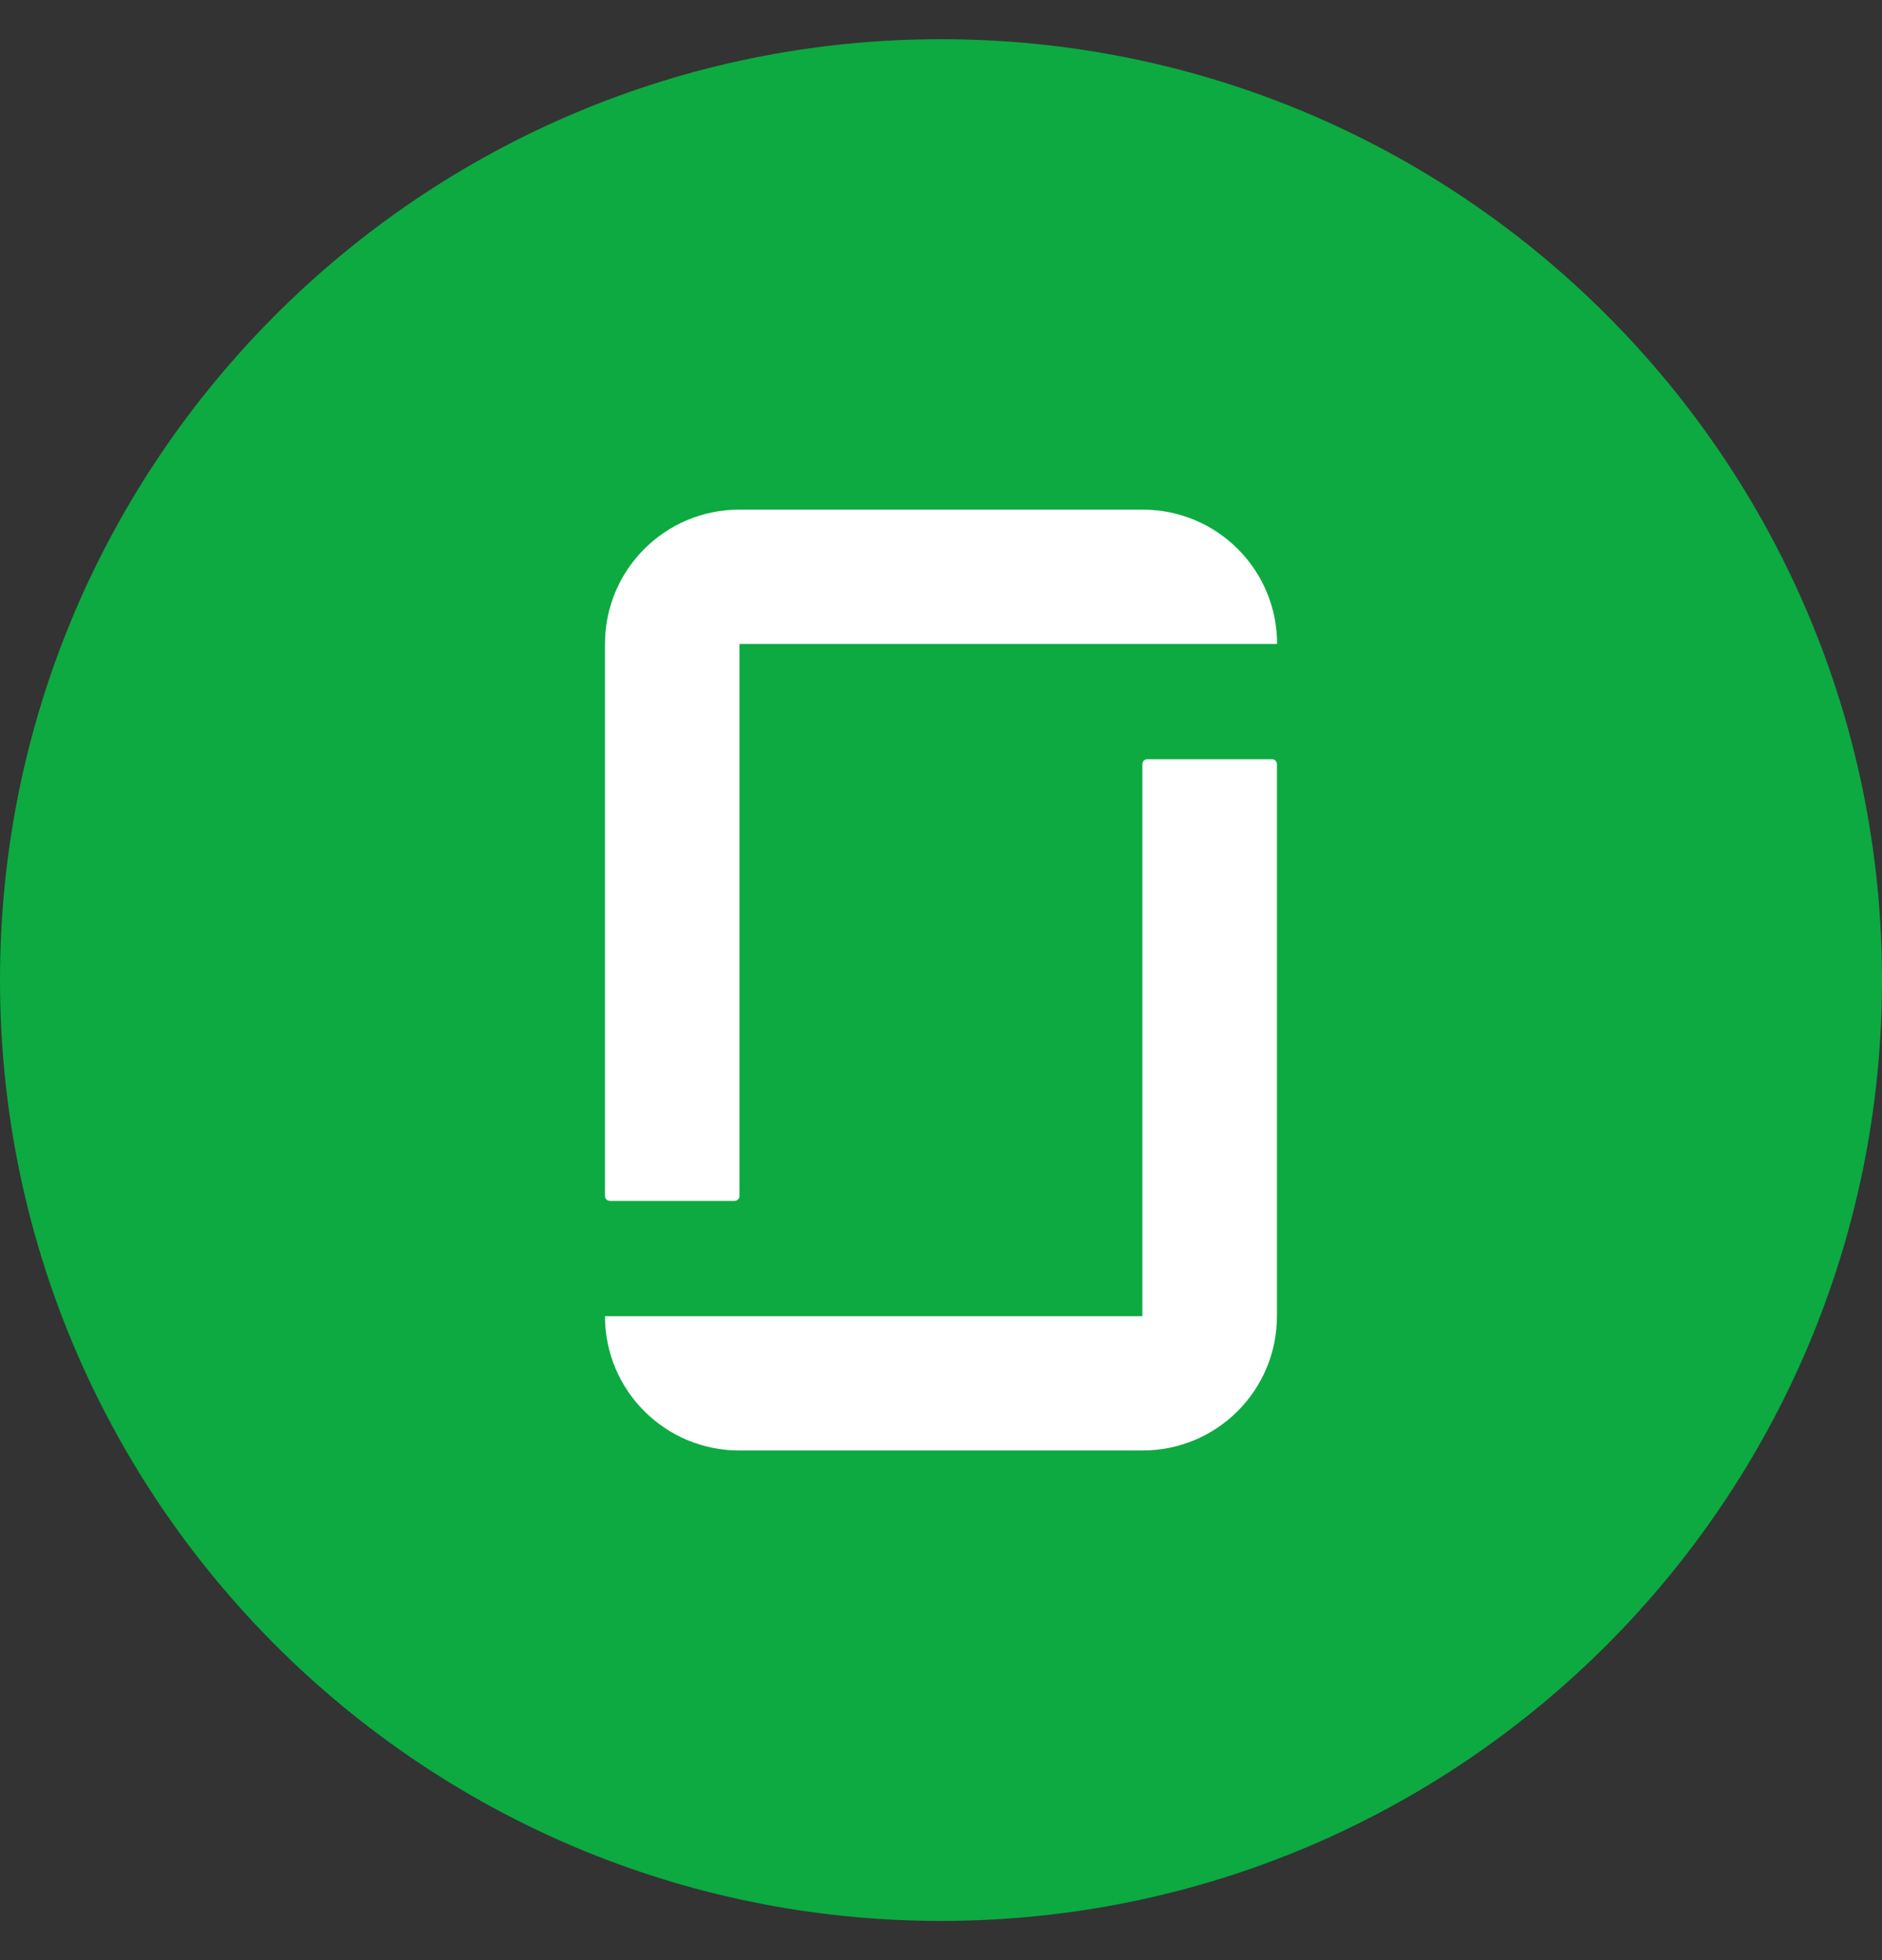
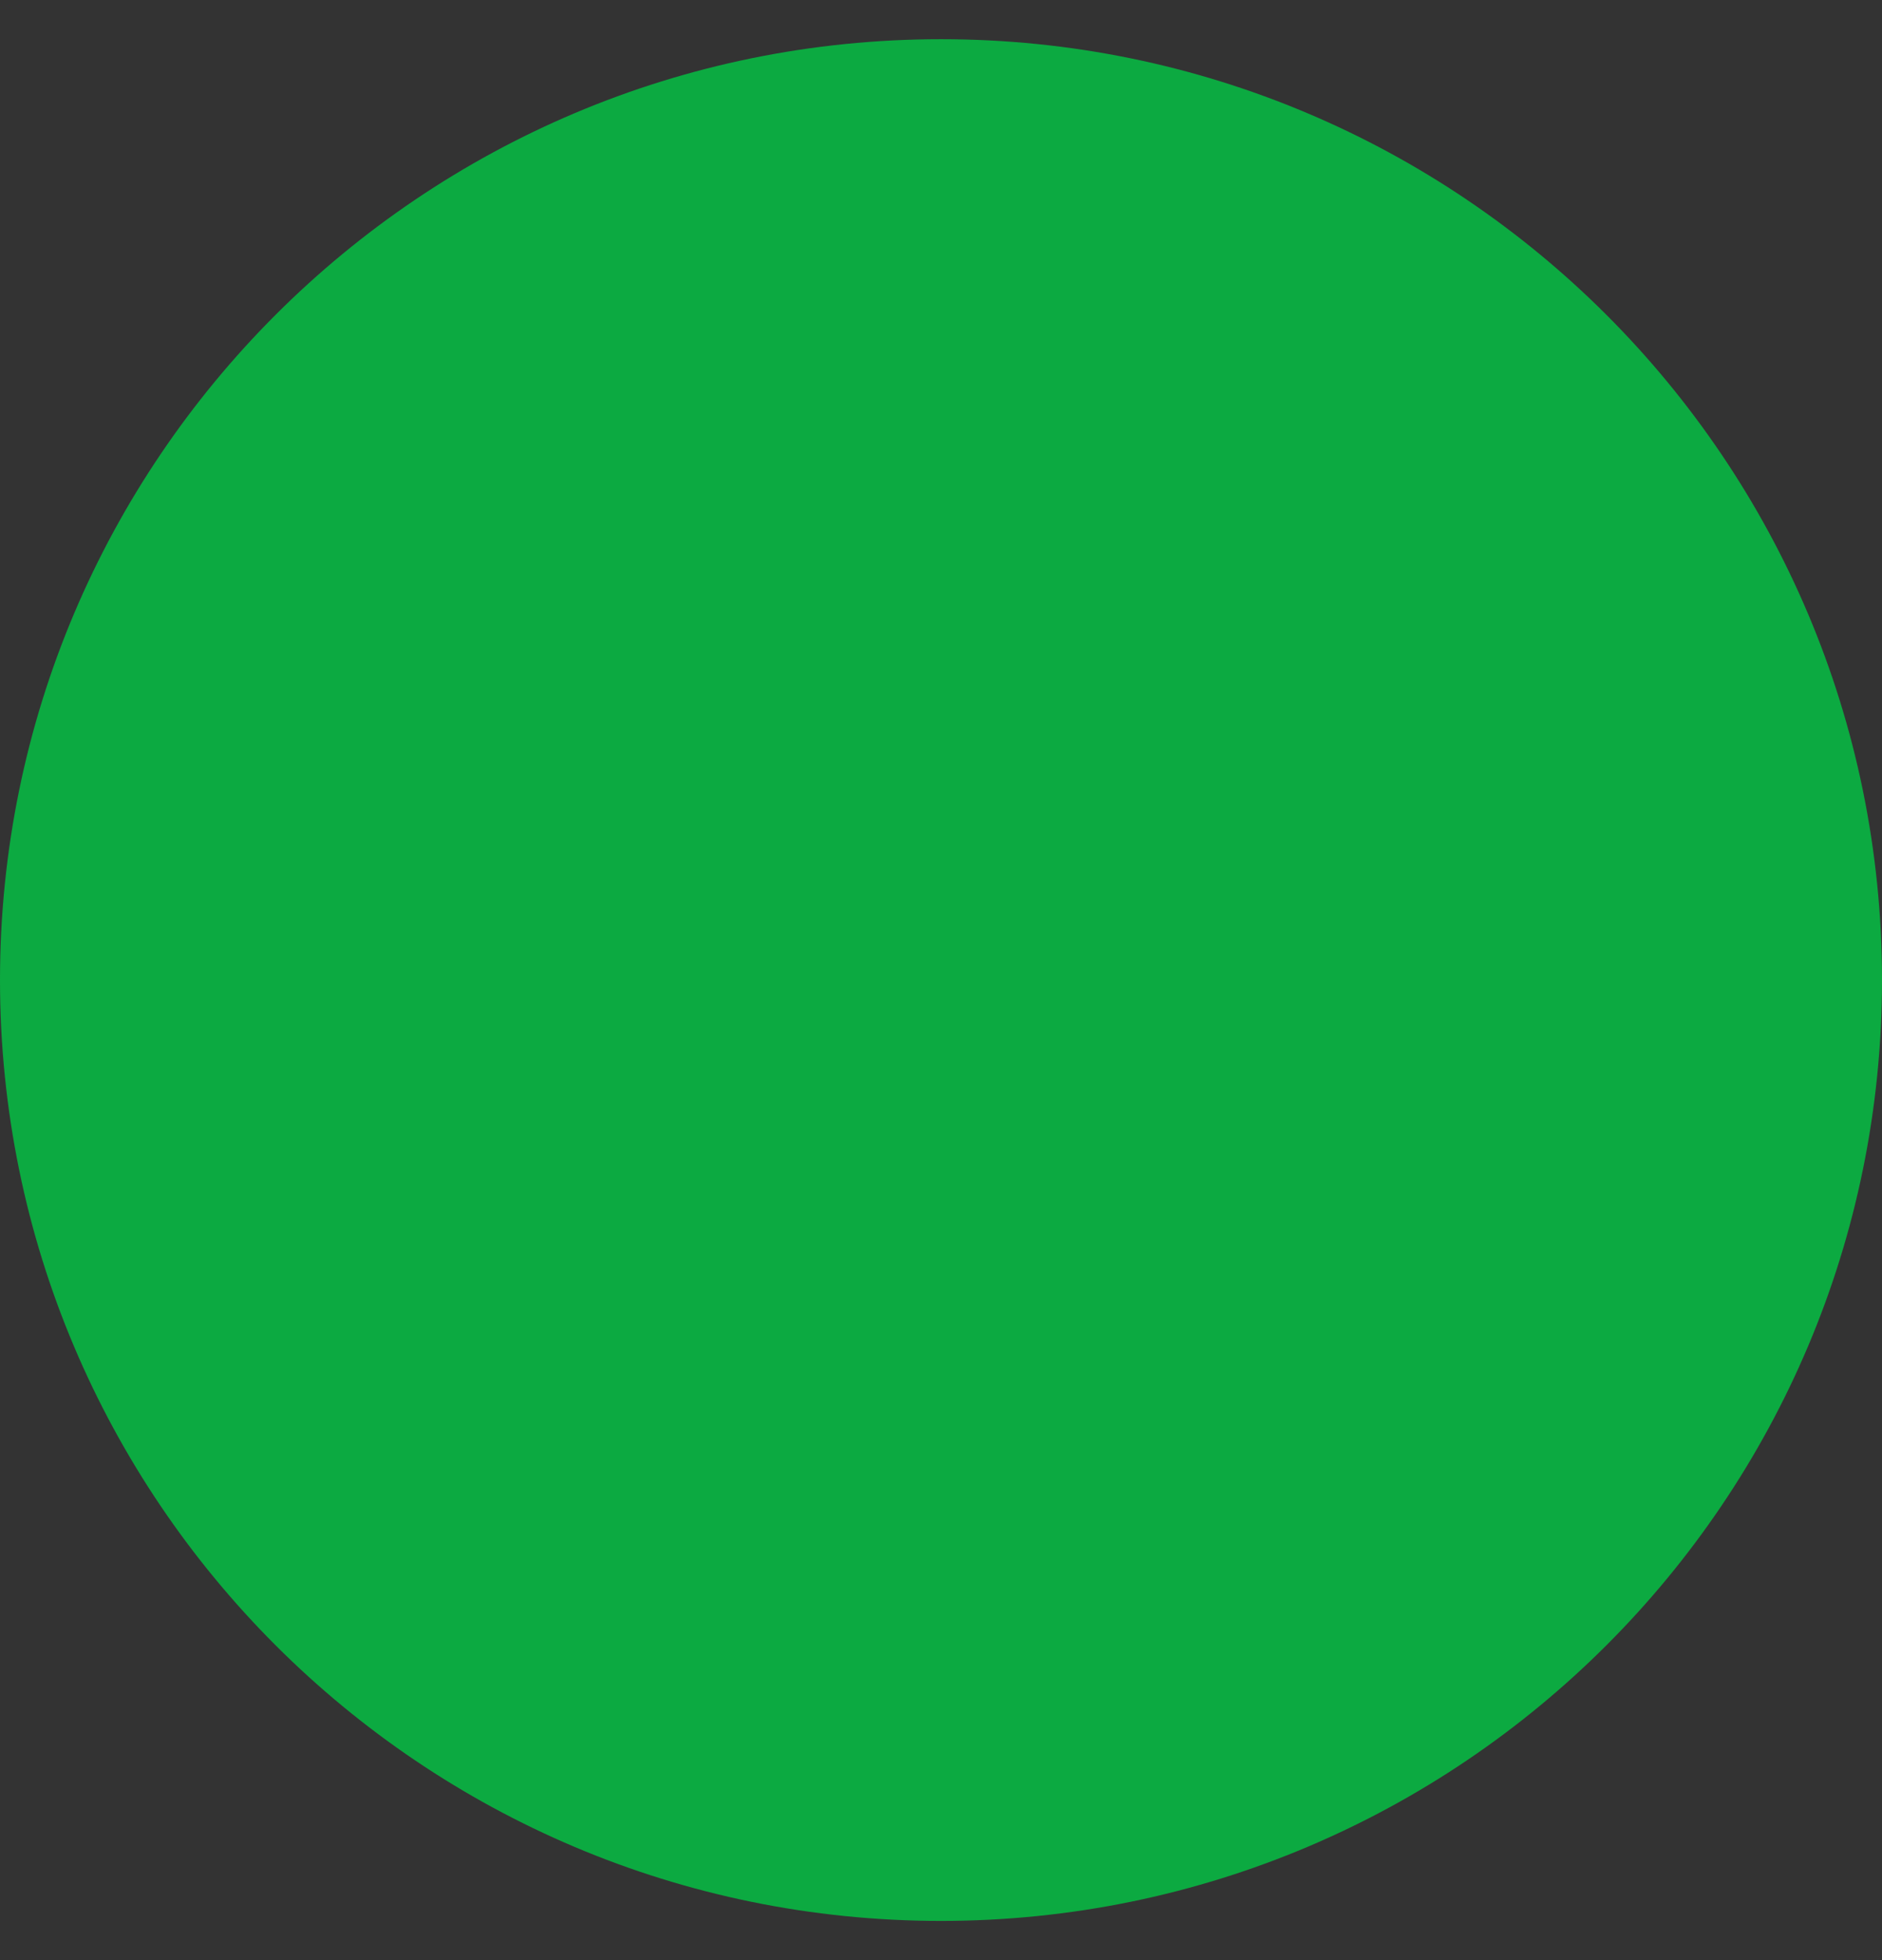
<svg xmlns="http://www.w3.org/2000/svg" width="24" height="25" viewBox="0 0 24 25" fill="none">
  <rect x="0" y="0" width="24" height="25" fill="#333333" stroke="none" />
  <g clip-path="url(#clip0_2970_22285)">
    <path d="M12 24.5C18.627 24.5 24 19.127 24 12.5C24 5.873 18.627 0.5 12 0.5C5.373 0.5 0 5.873 0 12.5C0 19.127 5.373 24.5 12 24.5Z" fill="#0CAA41" />
-     <path d="M14.573 16.787H7.715C7.715 17.734 8.481 18.5 9.428 18.5H14.57C15.517 18.5 16.284 17.734 16.284 16.787V9.746C16.284 9.711 16.256 9.683 16.22 9.683H14.631C14.596 9.683 14.568 9.711 14.568 9.746V16.787H14.573ZM14.573 6.5C15.52 6.5 16.286 7.266 16.286 8.213H9.43V15.254C9.43 15.289 9.402 15.317 9.367 15.317H7.778C7.743 15.317 7.715 15.289 7.715 15.254V8.213C7.715 7.266 8.481 6.5 9.428 6.5H14.573Z" fill="white" />
  </g>
  <defs>
    <clipPath id="clip0_2970_22285">
      <rect width="24" height="24" fill="white" transform="translate(0 0.5)" />
    </clipPath>
  </defs>
</svg>